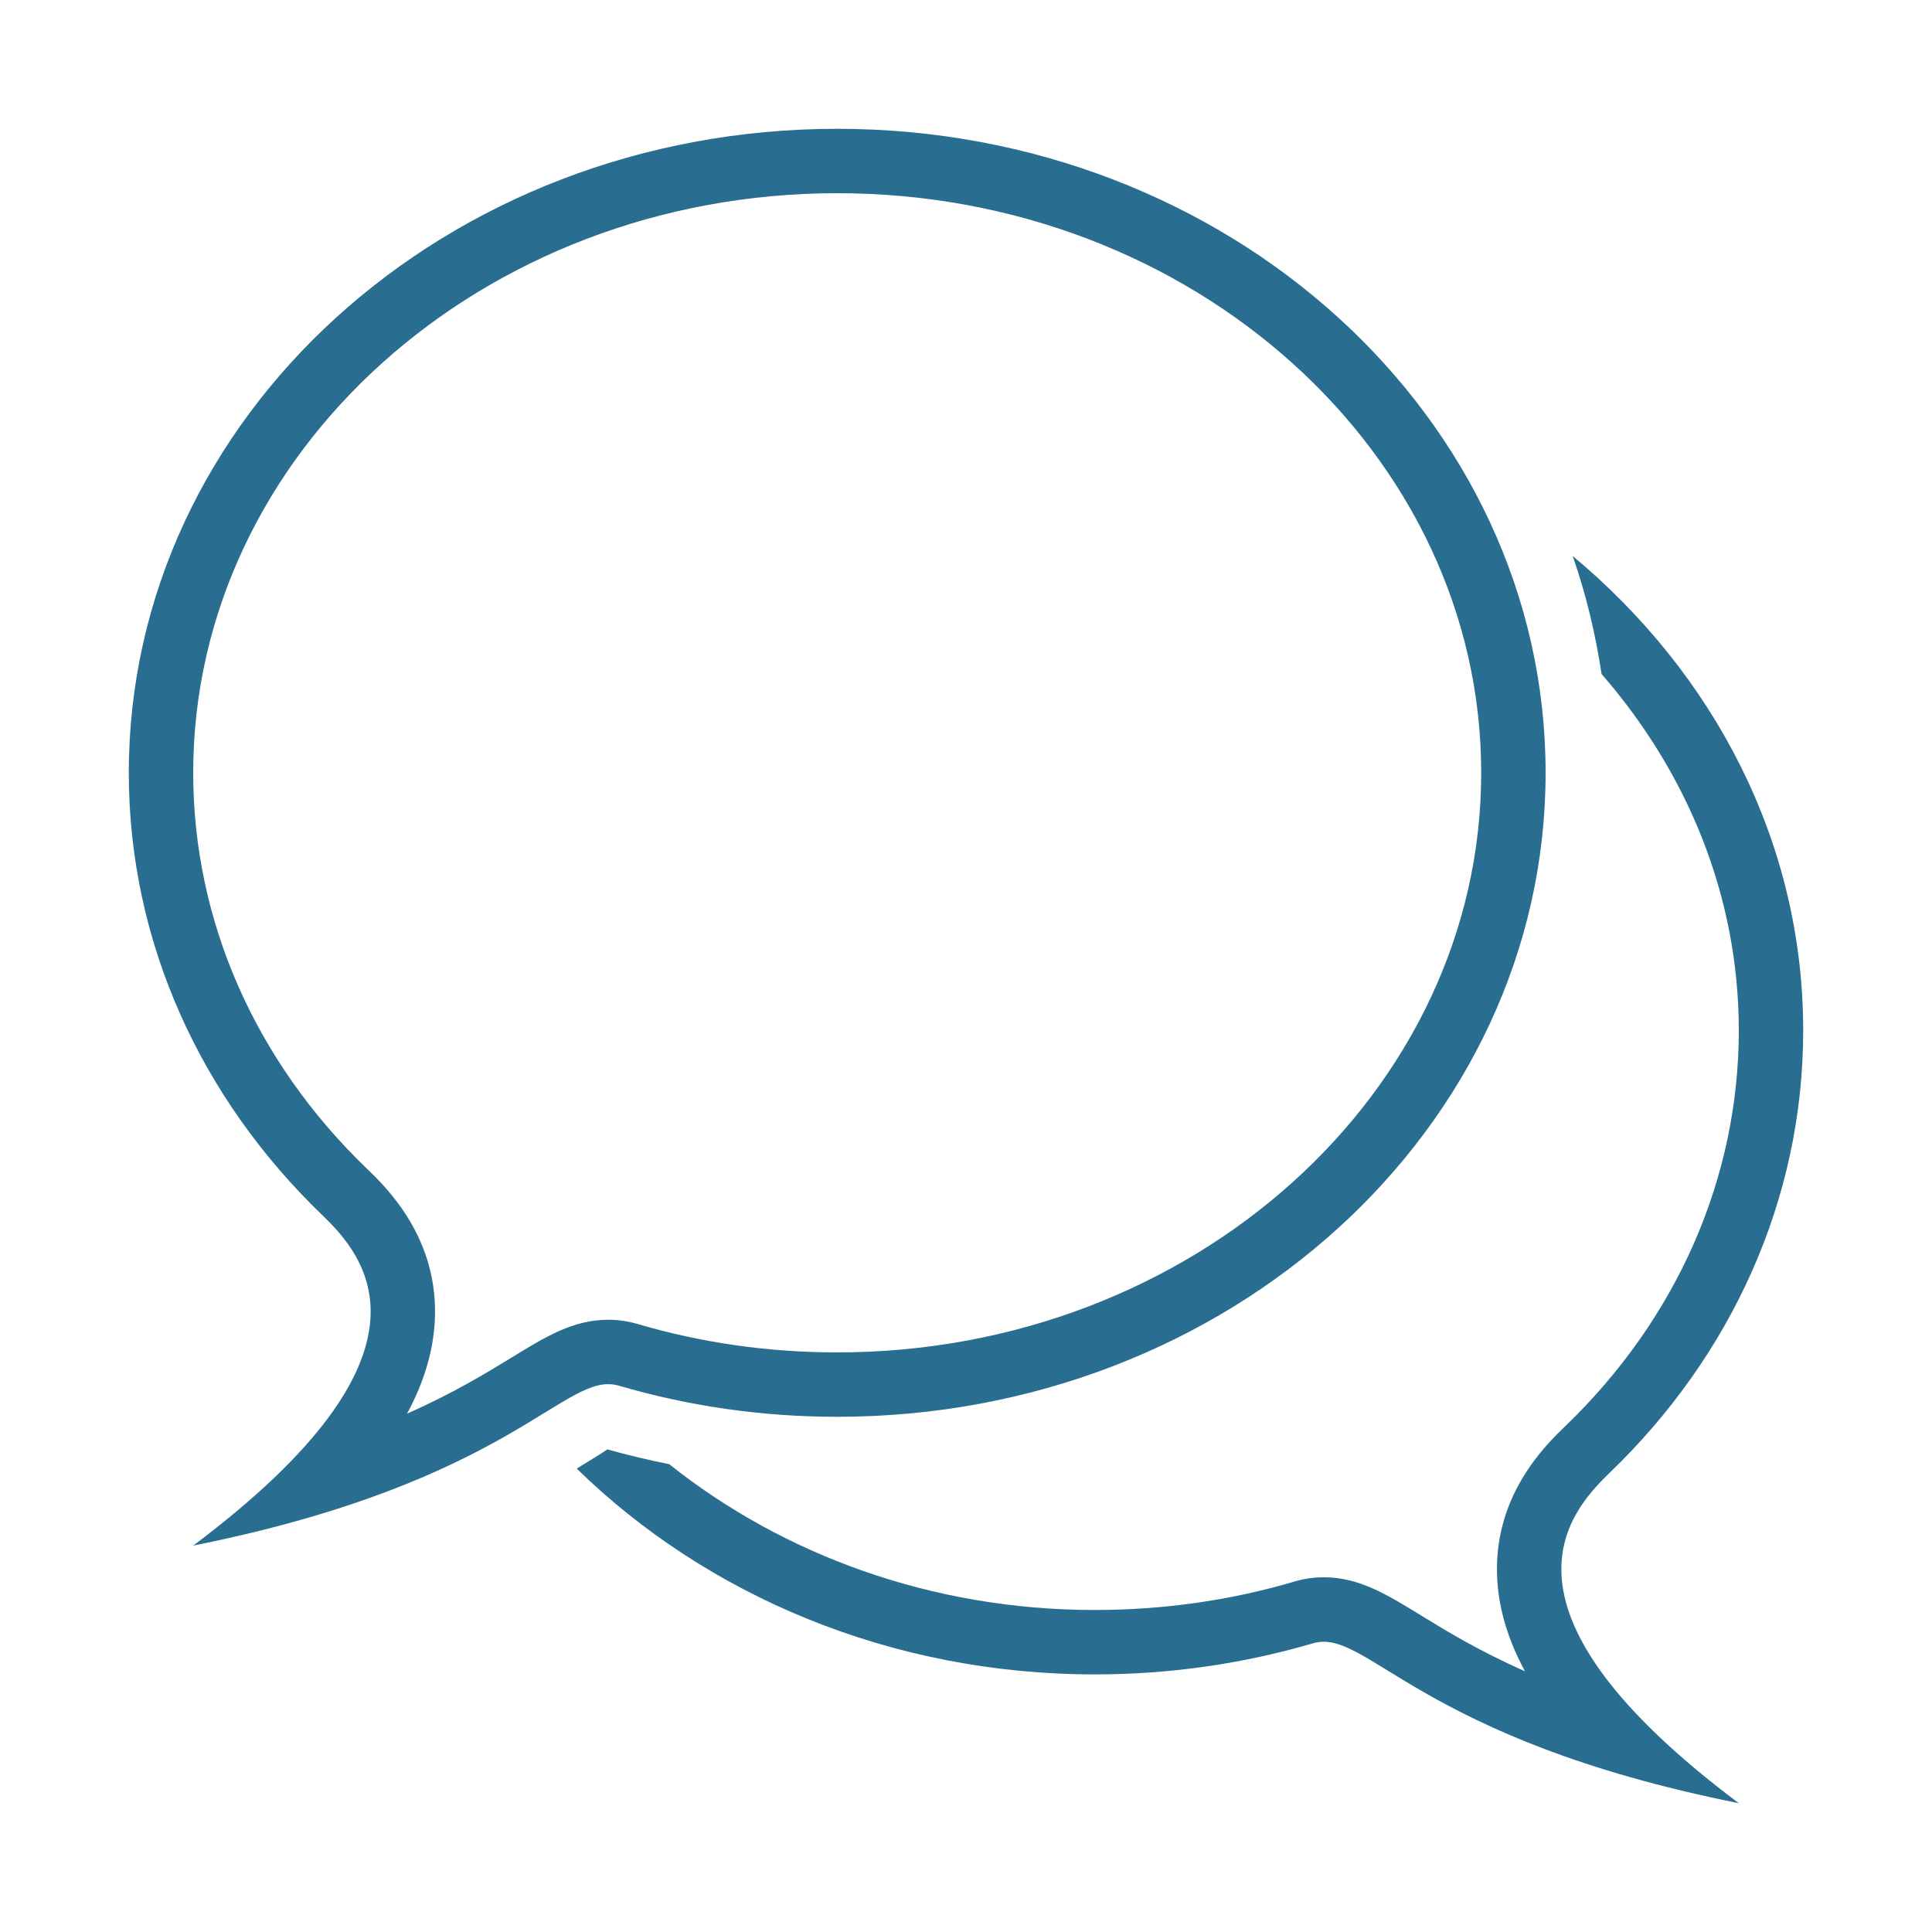
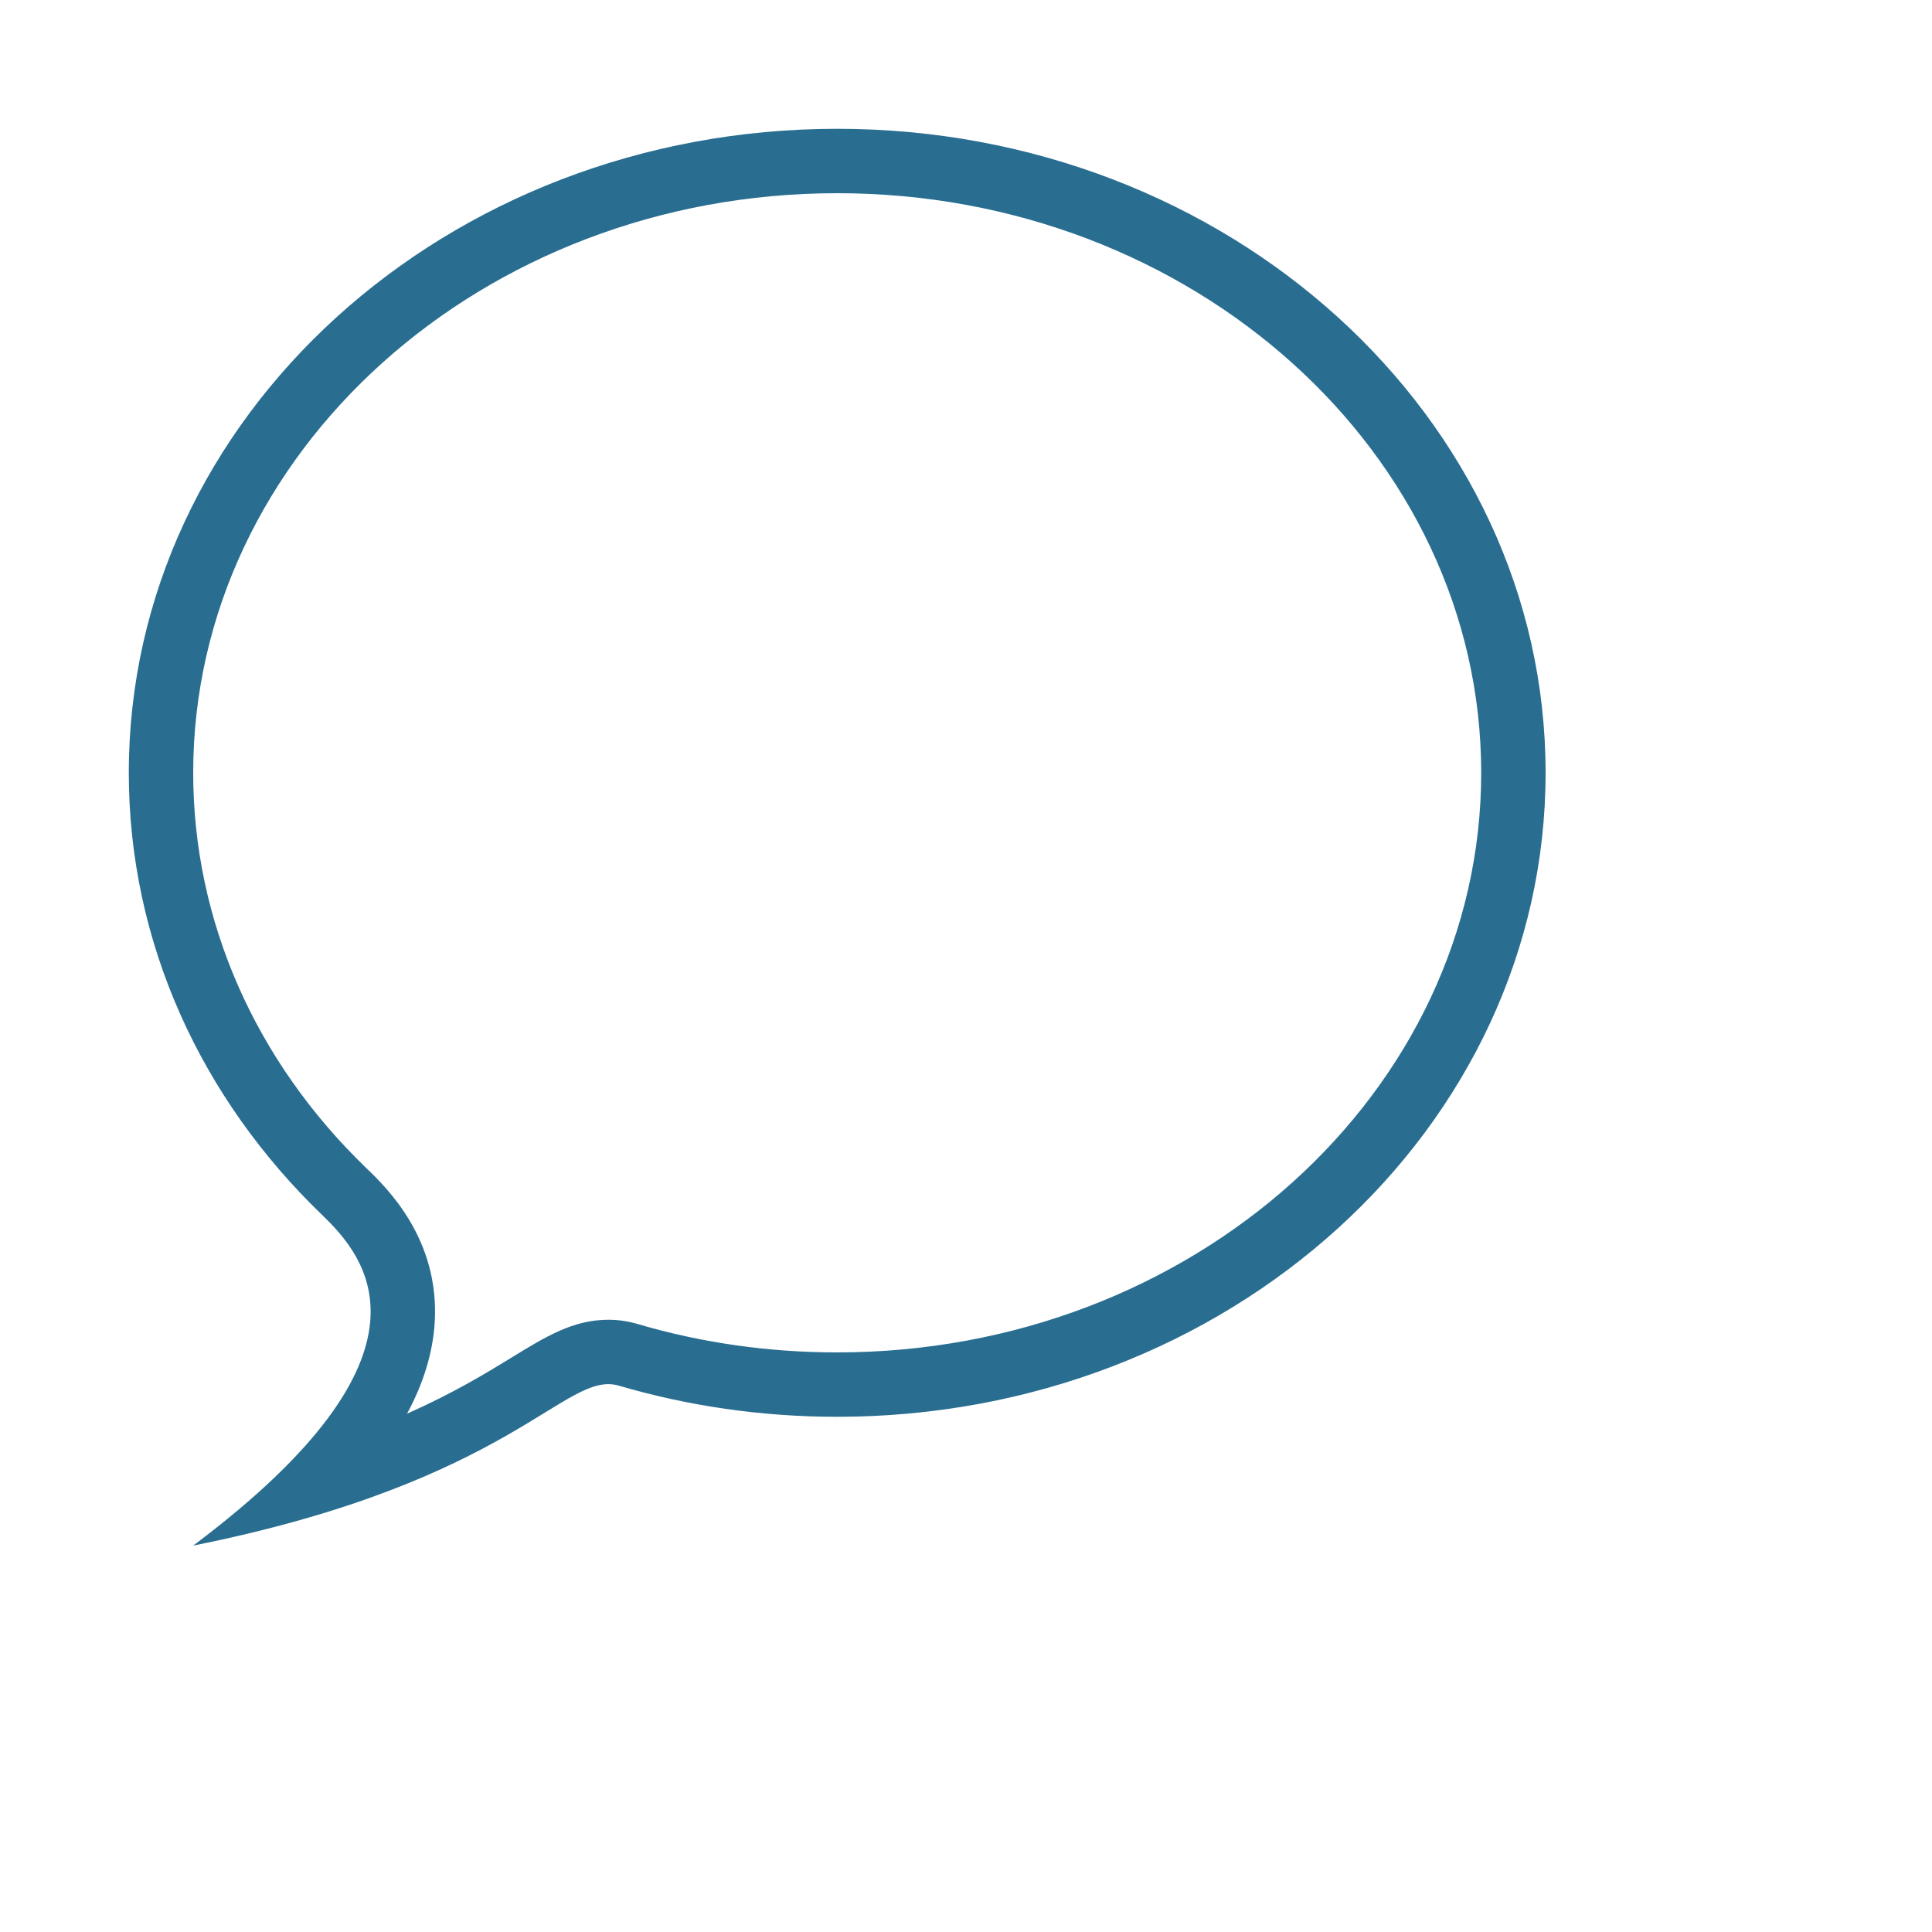
<svg xmlns="http://www.w3.org/2000/svg" version="1.1" id="Vrstva_1" x="0px" y="0px" viewBox="0 0 30 30" enable-background="new 0 0 30 30" xml:space="preserve" height="30" width="30">
  <g id="message-multiple-7_1_">
-     <path fill="#296E91" d="M25.003,22.861C26.861,21.07,28,18.656,28,16c0-2.92-1.385-5.539-3.58-7.367   c0.207,0.59,0.354,1.204,0.449,1.833C26.199,11.994,27,13.913,27,16c0,2.288-0.956,4.469-2.69,6.141   c-0.313,0.301-1.14,1.099-1.06,2.397c0.028,0.464,0.171,0.934,0.429,1.413c-0.727-0.322-1.229-0.631-1.612-0.866   c-0.539-0.331-0.965-0.593-1.513-0.593c-0.151,0-0.302,0.022-0.447,0.064C19.107,24.852,18.062,25,17,25   c-2.534,0-4.844-0.859-6.608-2.264c-0.323-0.065-0.644-0.141-0.961-0.23c-0.059,0.043-0.274,0.175-0.451,0.283   c-0.007,0.005-0.017,0.011-0.024,0.016C10.963,24.766,13.82,26,17,26c1.183,0,2.321-0.17,3.389-0.483C21.229,25.27,22,27,27,28   C23,25,24.342,23.498,25.003,22.861z" />
    <path fill="#296E91" d="M9.611,21.517C10.679,21.83,11.817,22,13,22c6.075,0,11-4.477,11-10S19.075,2,13,2S2,6.477,2,12   c0,2.656,1.139,5.07,2.997,6.861C5.658,19.498,7,21,3,24C8,23,8.771,21.27,9.611,21.517z M6.321,21.951   c0.258-0.479,0.4-0.949,0.429-1.413c0.08-1.299-0.747-2.097-1.059-2.397C3.956,16.469,3,14.288,3,12c0-4.963,4.486-9,10-9   s10,4.037,10,9s-4.486,9-10,9c-1.063,0-2.107-0.148-3.106-0.443c-0.146-0.042-0.296-0.064-0.447-0.064   c-0.548,0-0.974,0.262-1.513,0.593C7.551,21.32,7.048,21.629,6.321,21.951z" />
  </g>
</svg>